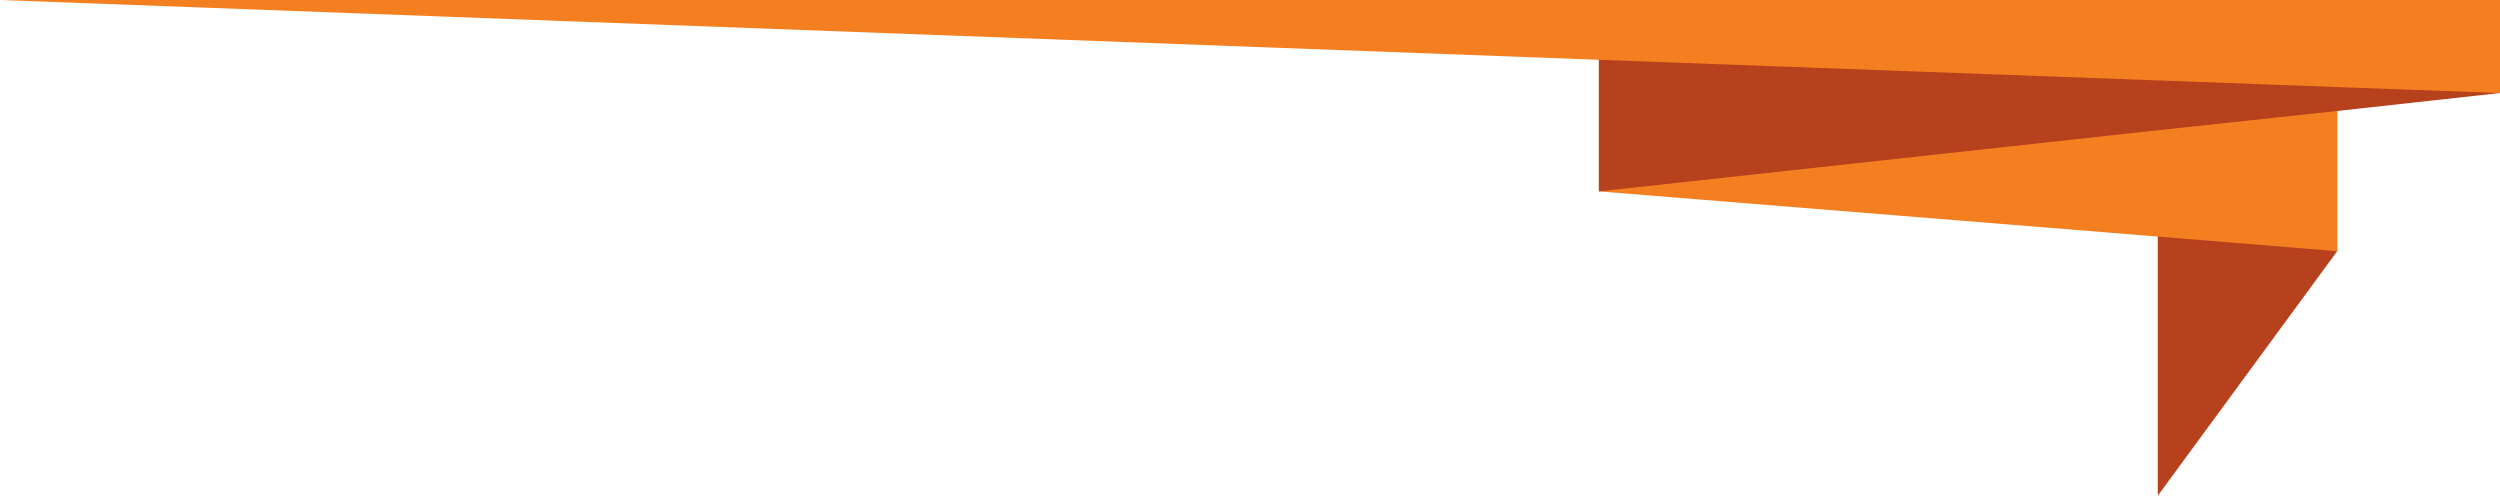
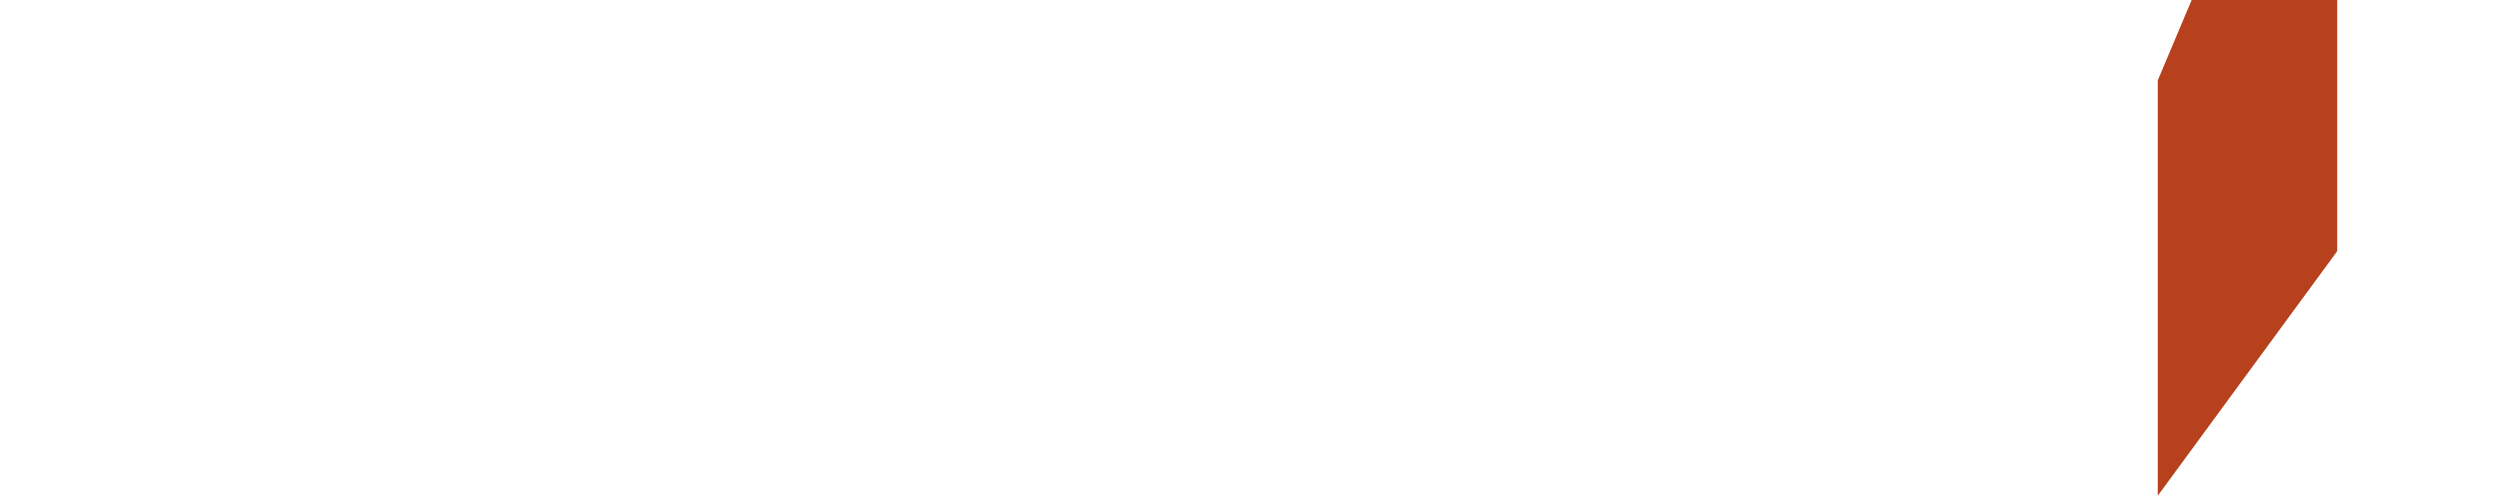
<svg xmlns="http://www.w3.org/2000/svg" id="Layer_1" viewBox="0 0 376.2 74.6">
  <defs>
    <style>      .st0 {        fill: #b7411d;      }      .st1 {        fill: #f47f20;      }    </style>
  </defs>
  <polygon class="st0" points="351.7 0 351.7 37.8 324.7 74.6 324.7 12.1 329.8 0 351.7 0" />
-   <polygon class="st1" points="351.7 0 351.7 37.8 324.7 35.6 240.6 28.8 240.6 0 351.7 0" />
-   <polygon class="st0" points="376.2 0 376.2 14 351.7 16.7 324.7 19.6 240.6 28.8 240.6 0 376.2 0" />
-   <polygon class="st1" points="376.2 0 376.2 14 351.7 13.1 324.7 12.1 240.6 9 0 0 376.2 0" />
</svg>